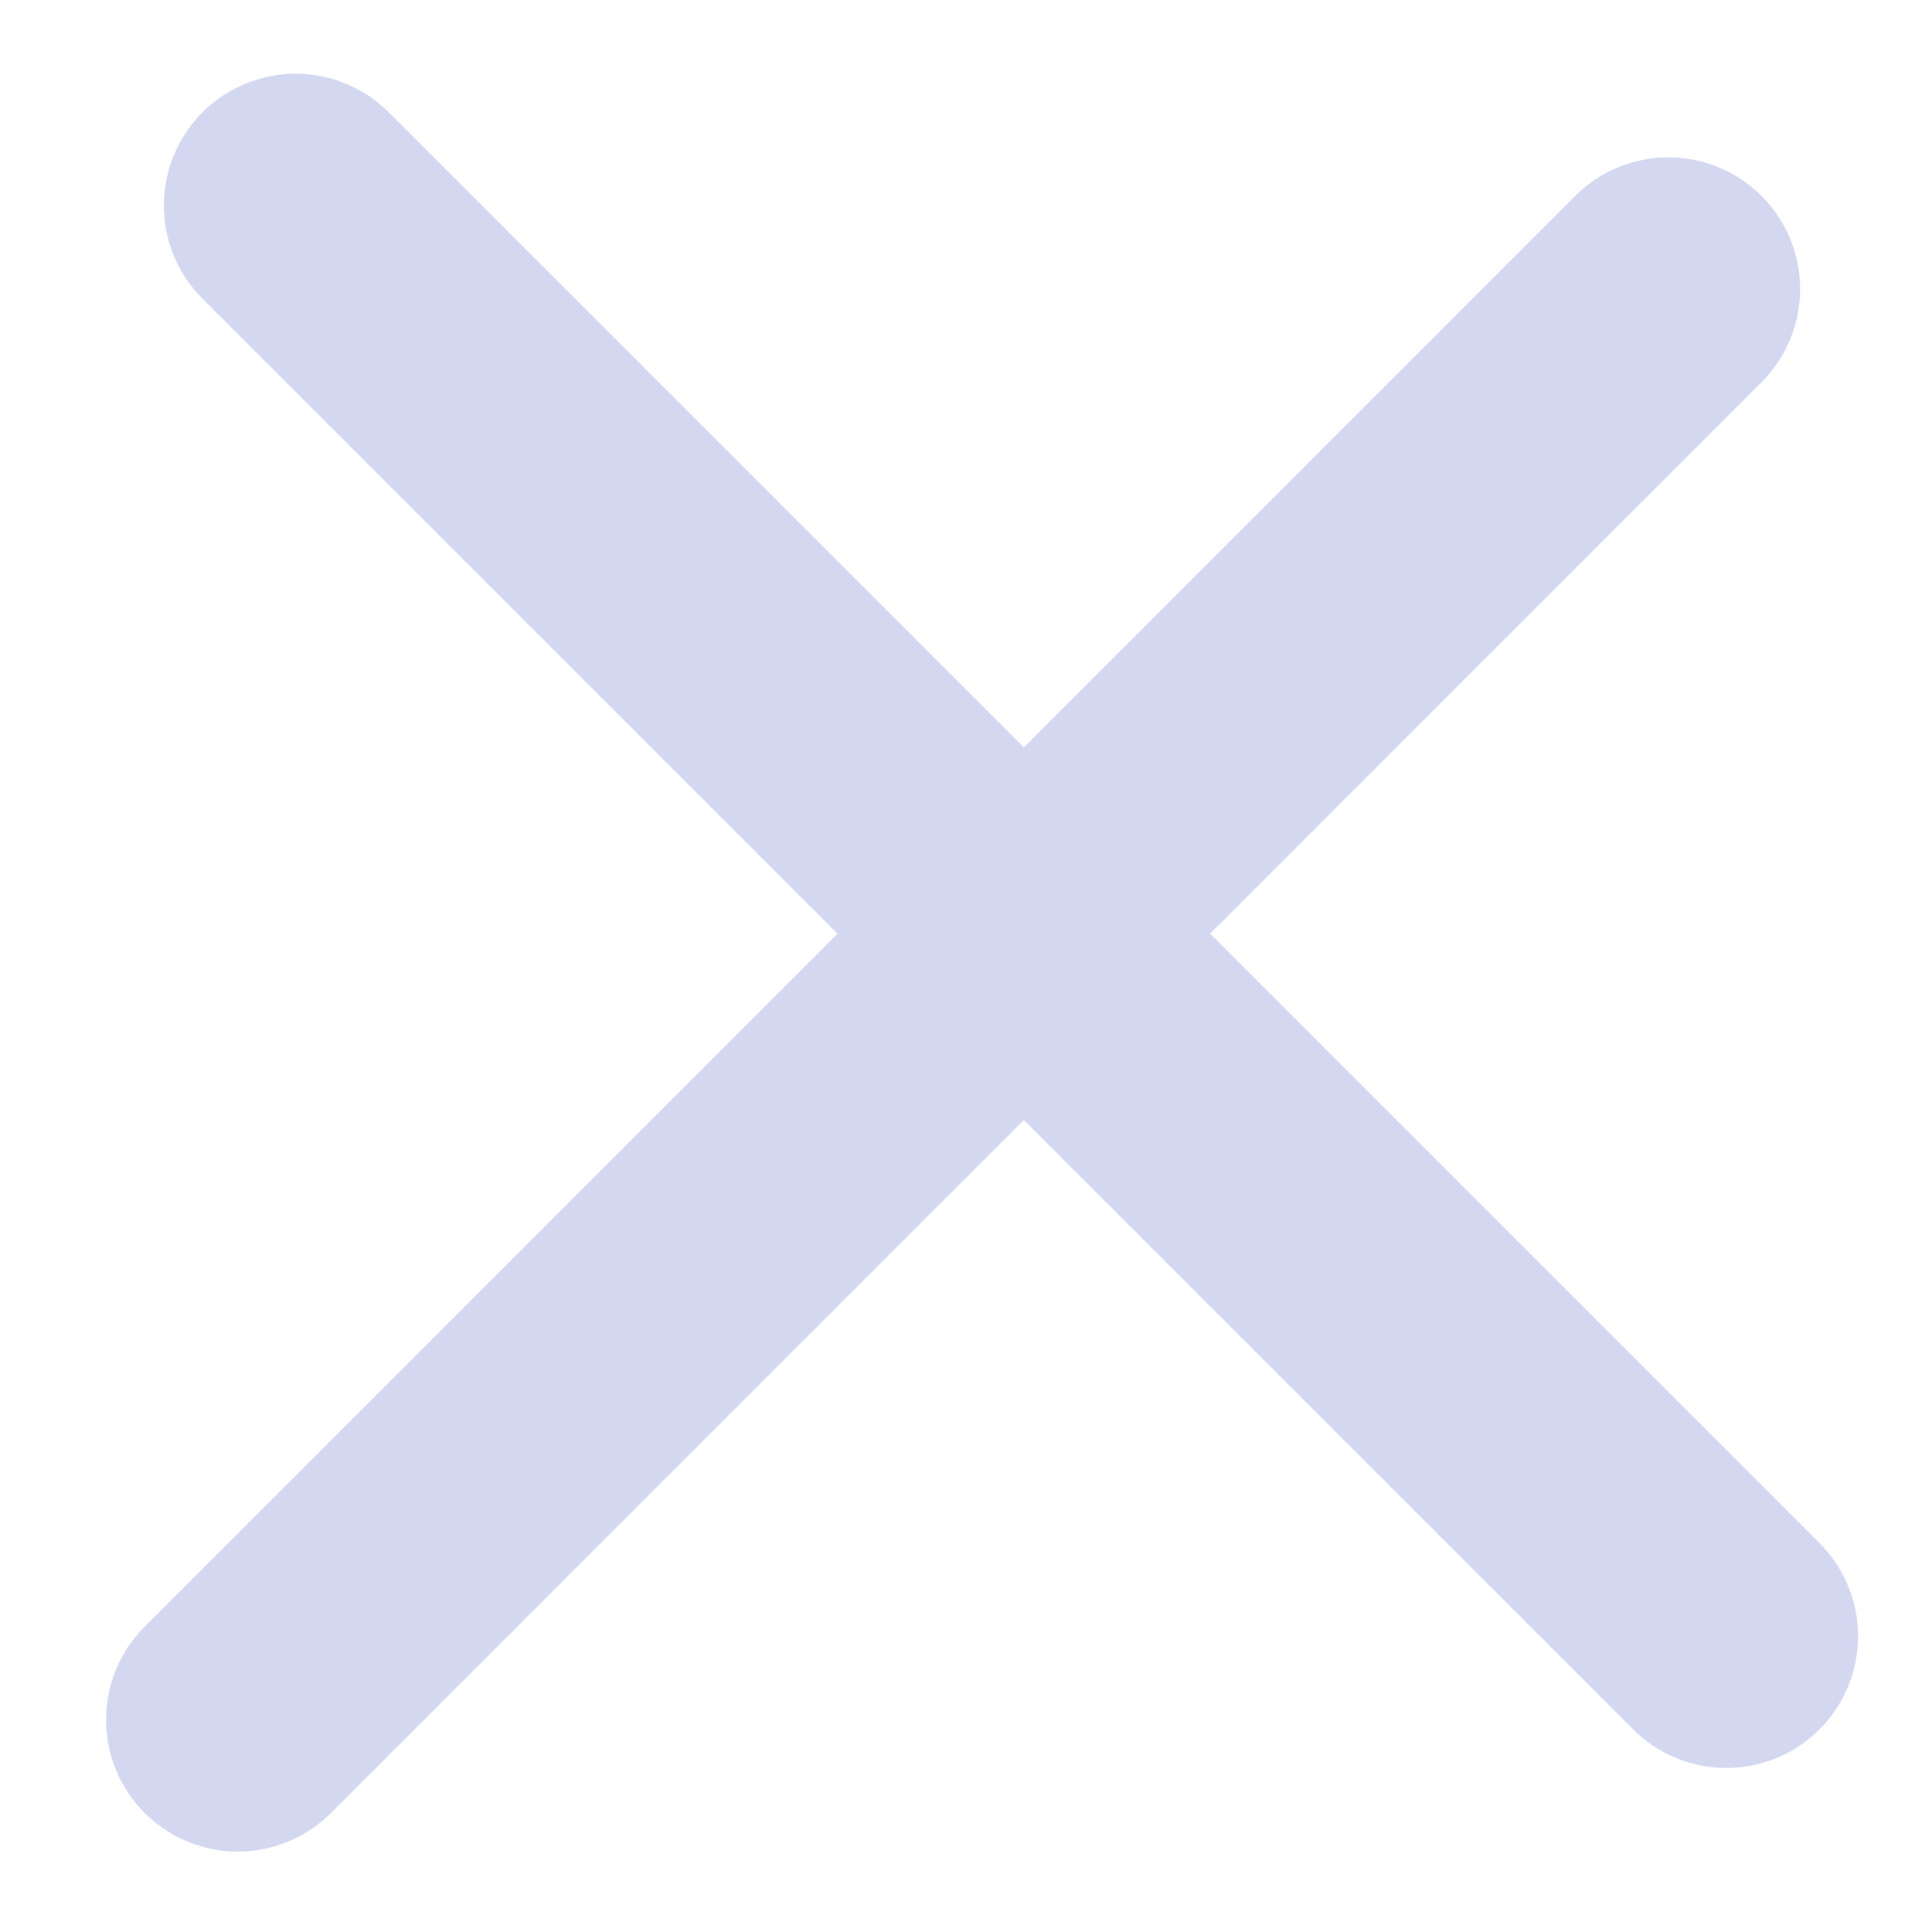
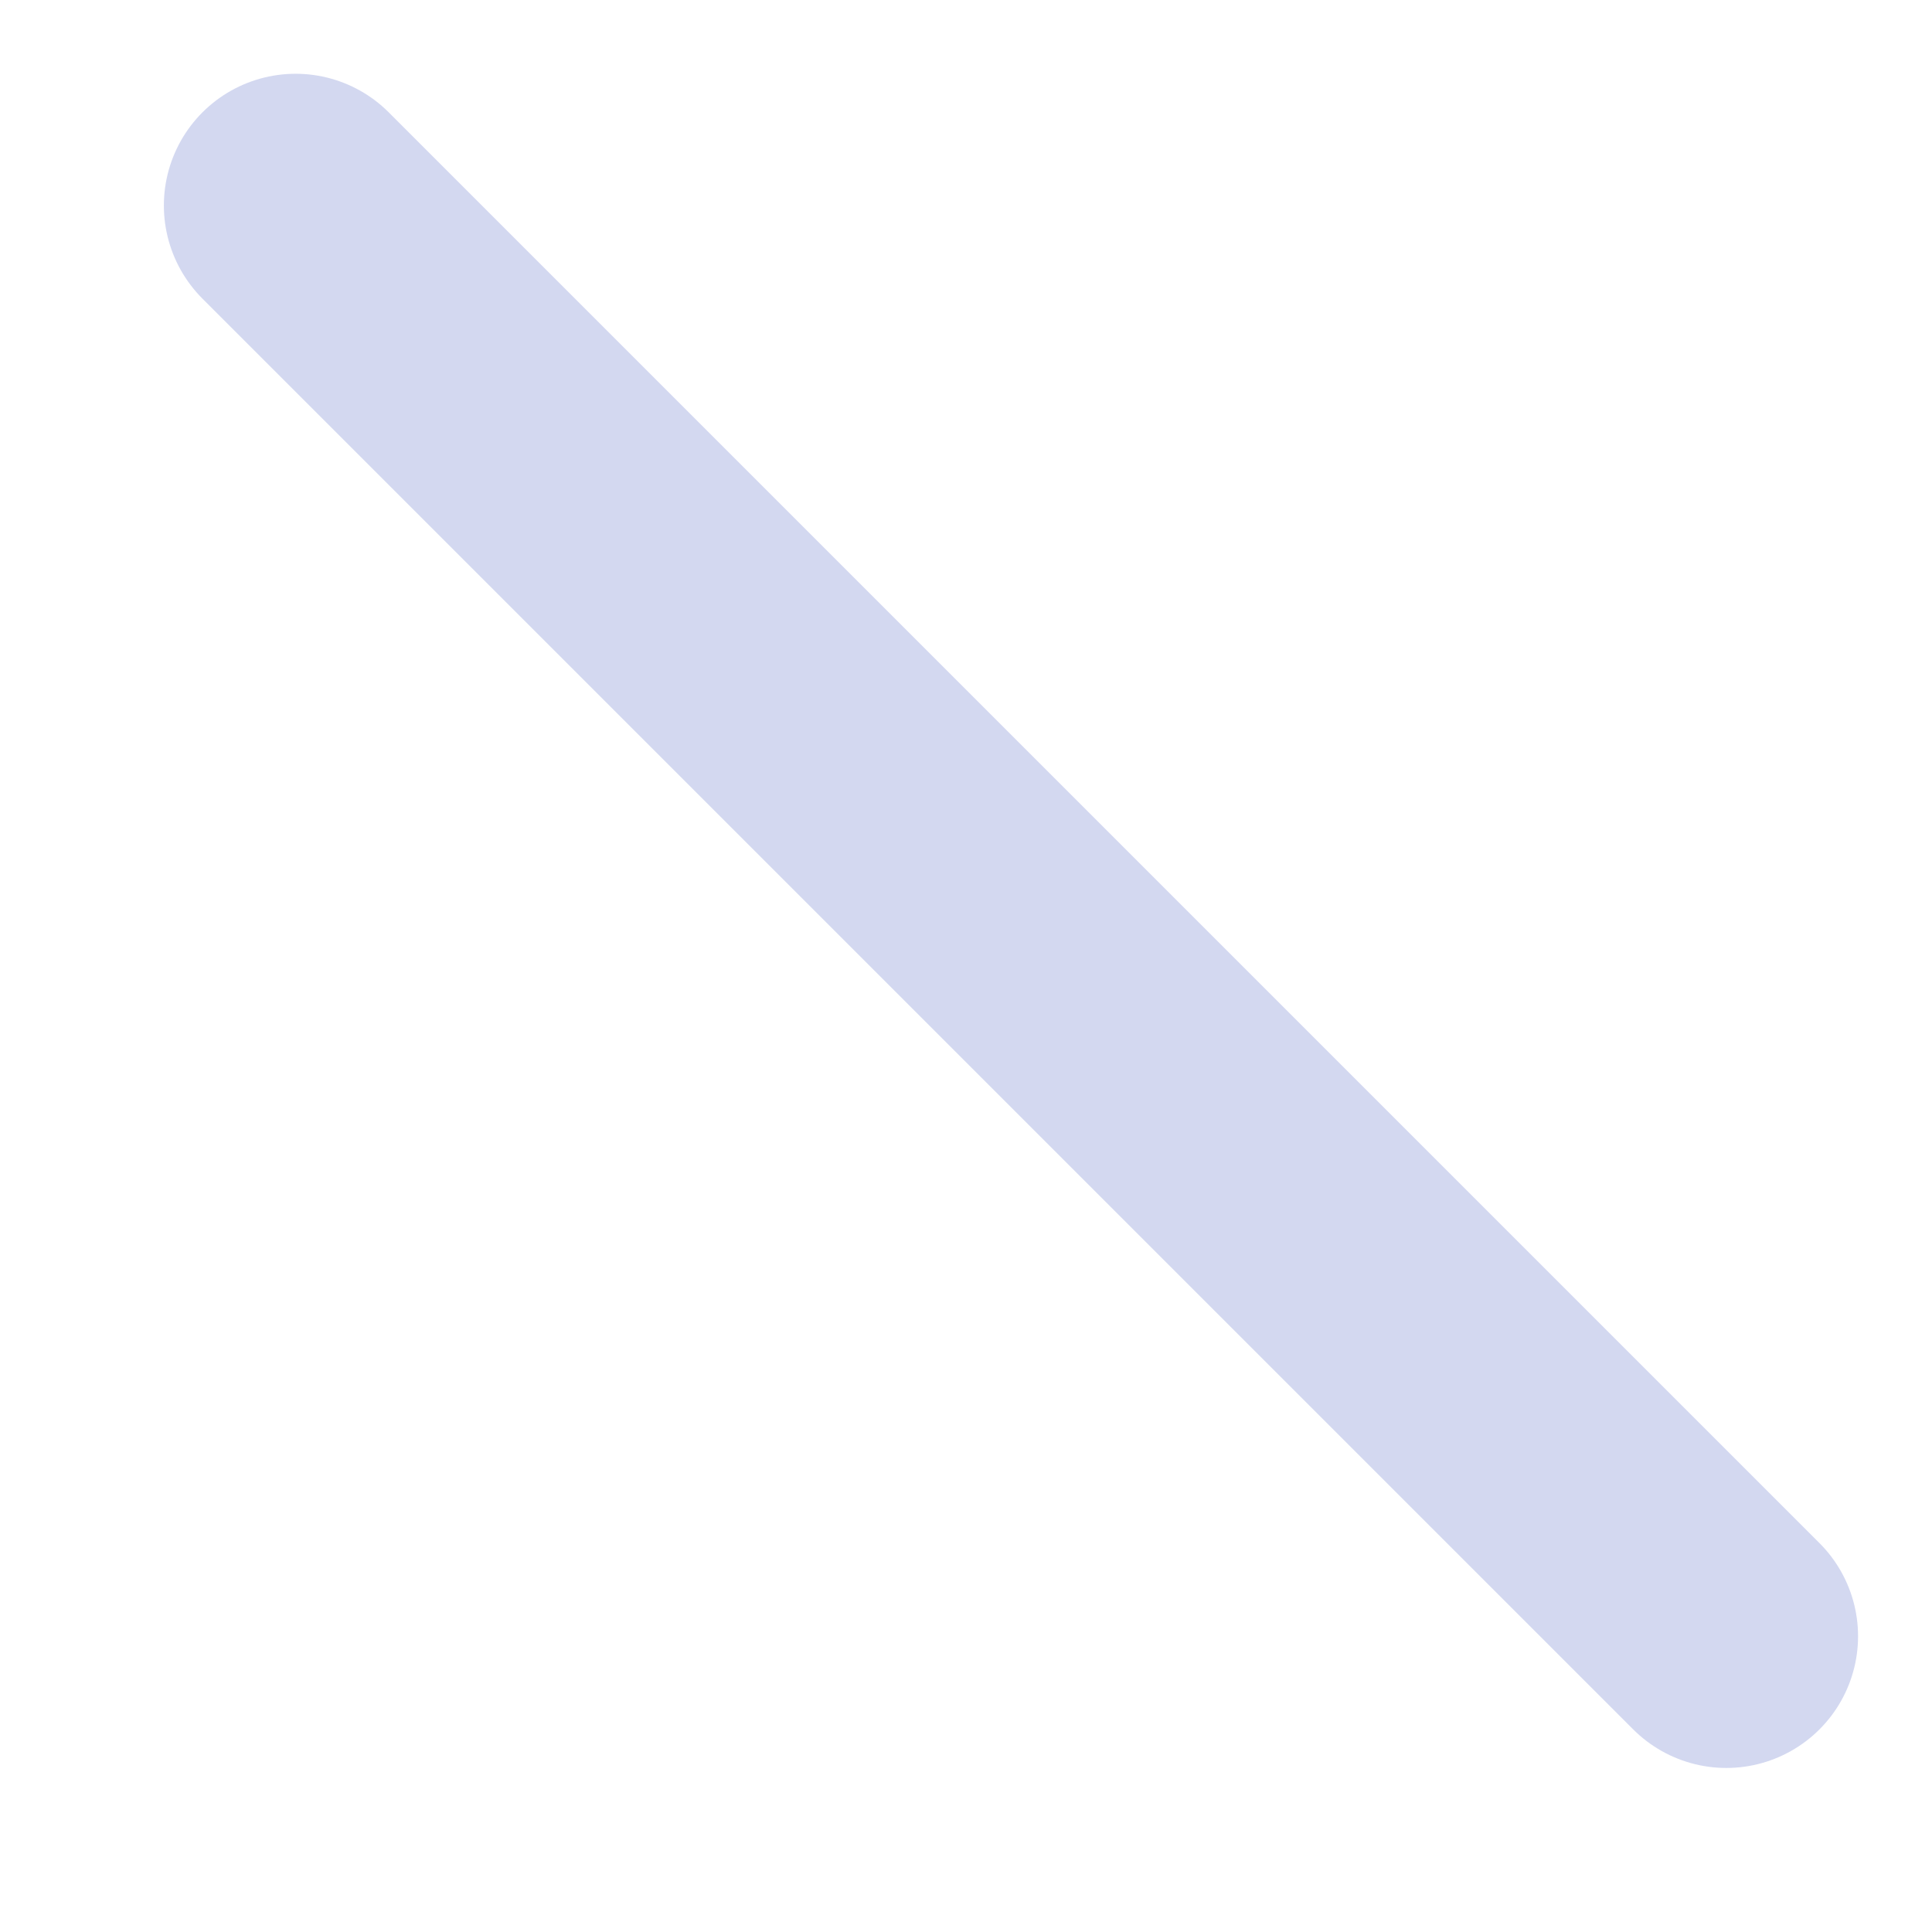
<svg xmlns="http://www.w3.org/2000/svg" width="11" height="11" viewBox="0 0 11 11" fill="none">
  <path d="M1.683 1.17L9.829 9.316" stroke="#D3D8F0" stroke-width="1.5" stroke-linecap="round" />
-   <path d="M9.499 1.646L1.354 9.792" stroke="#D3D8F0" stroke-width="1.5" stroke-linecap="round" />
</svg>